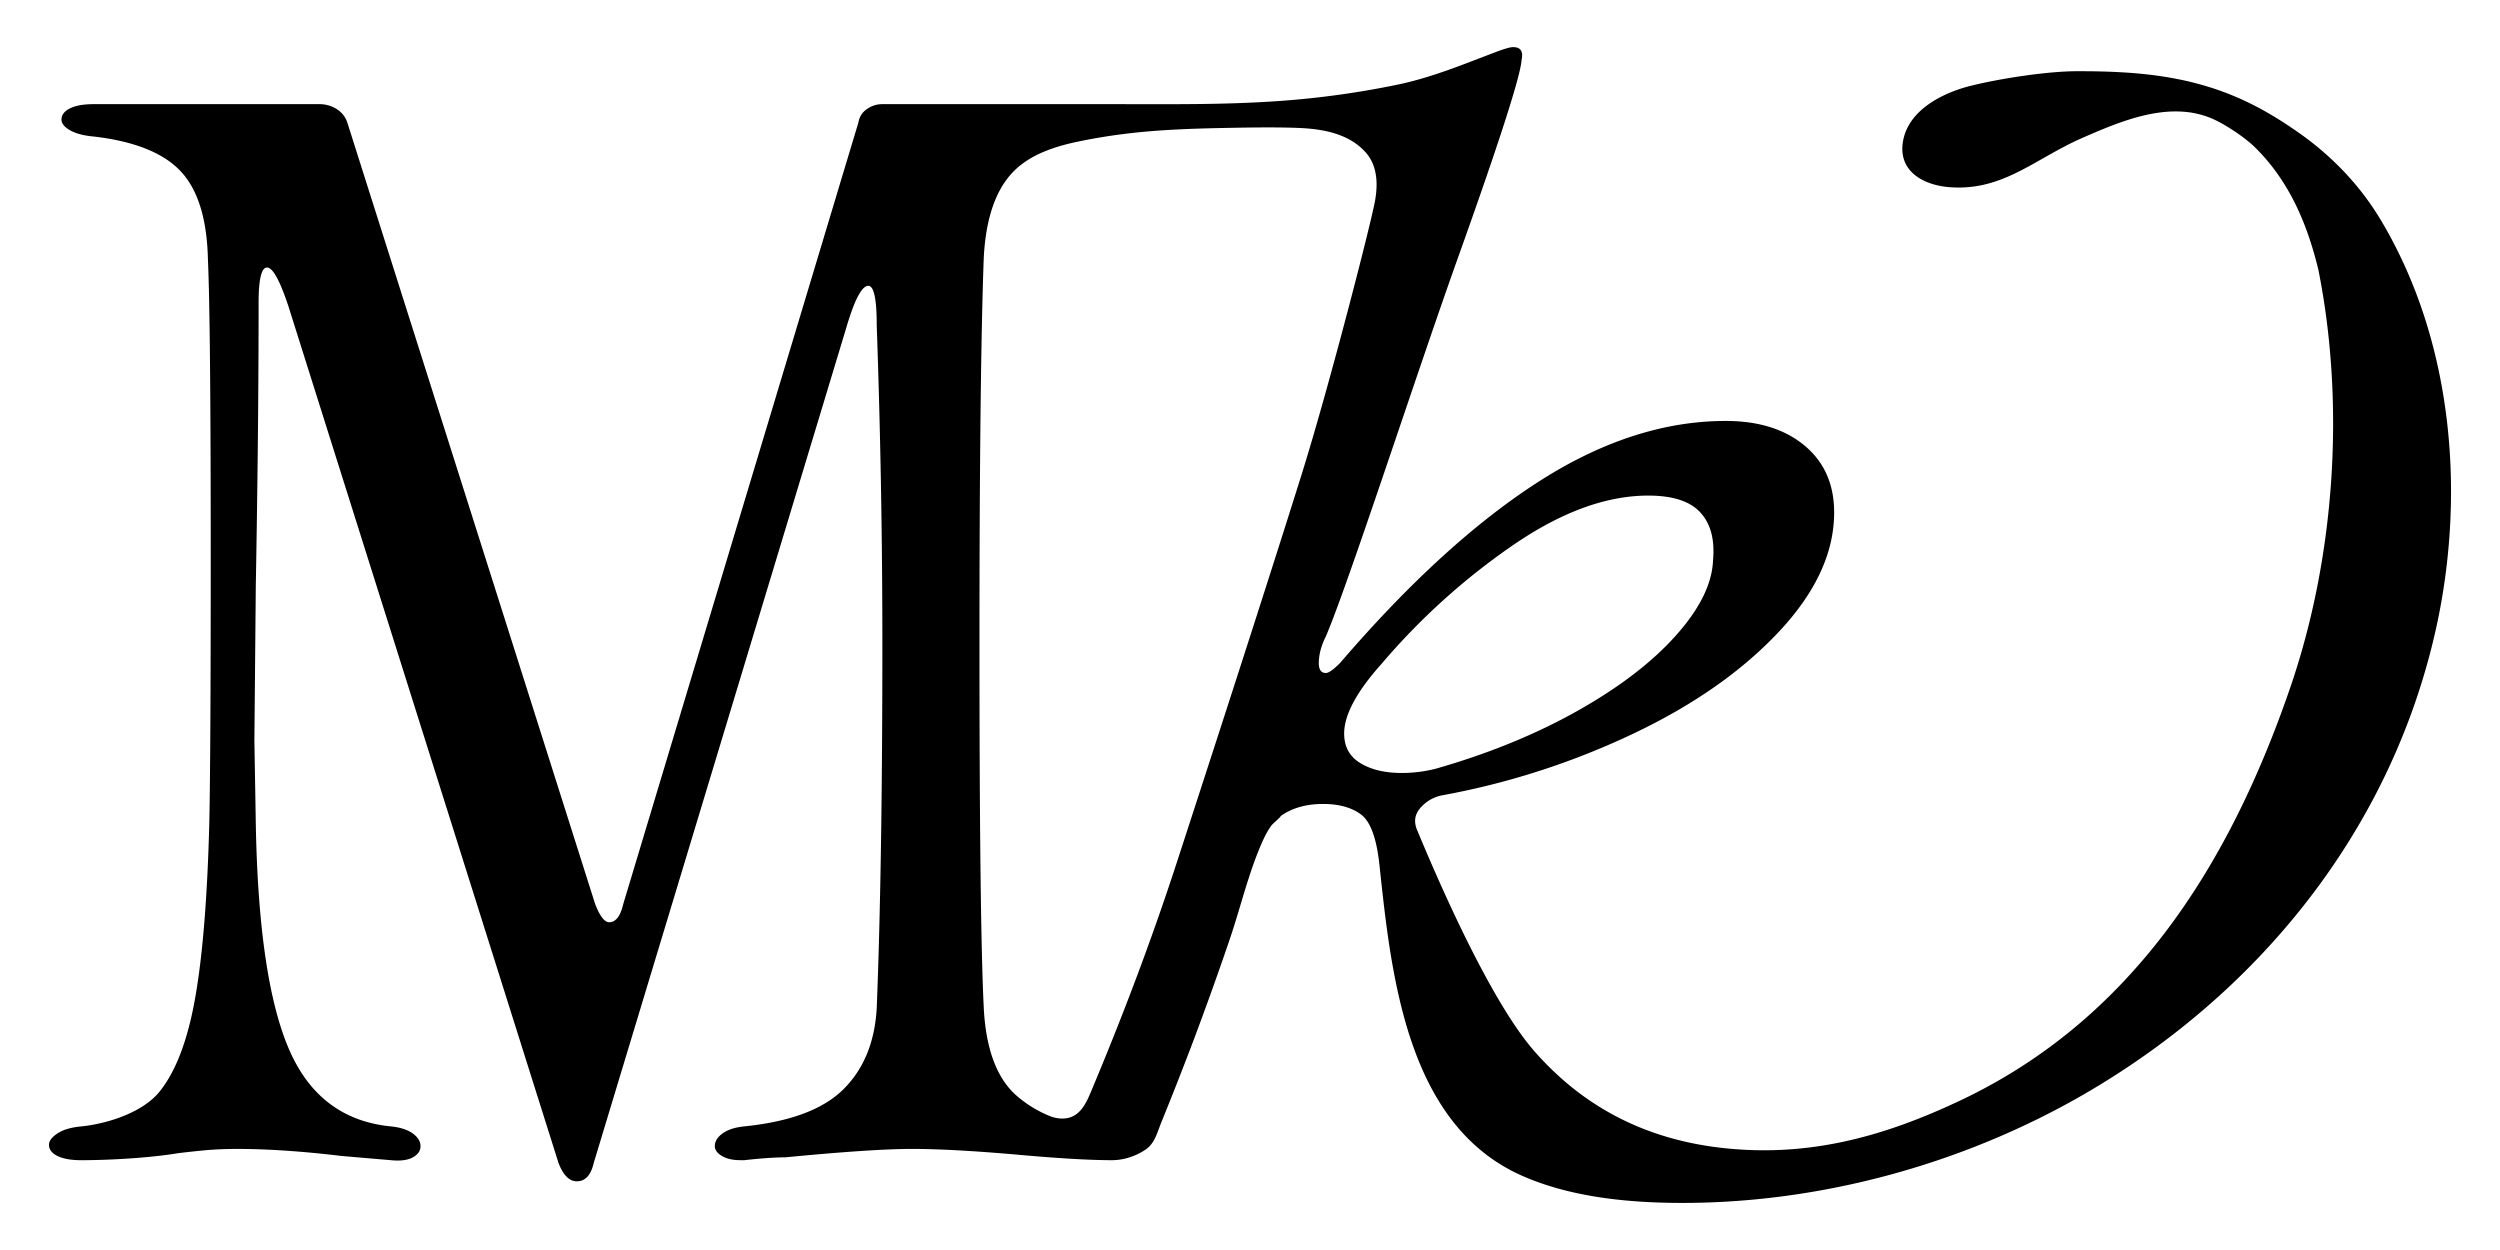
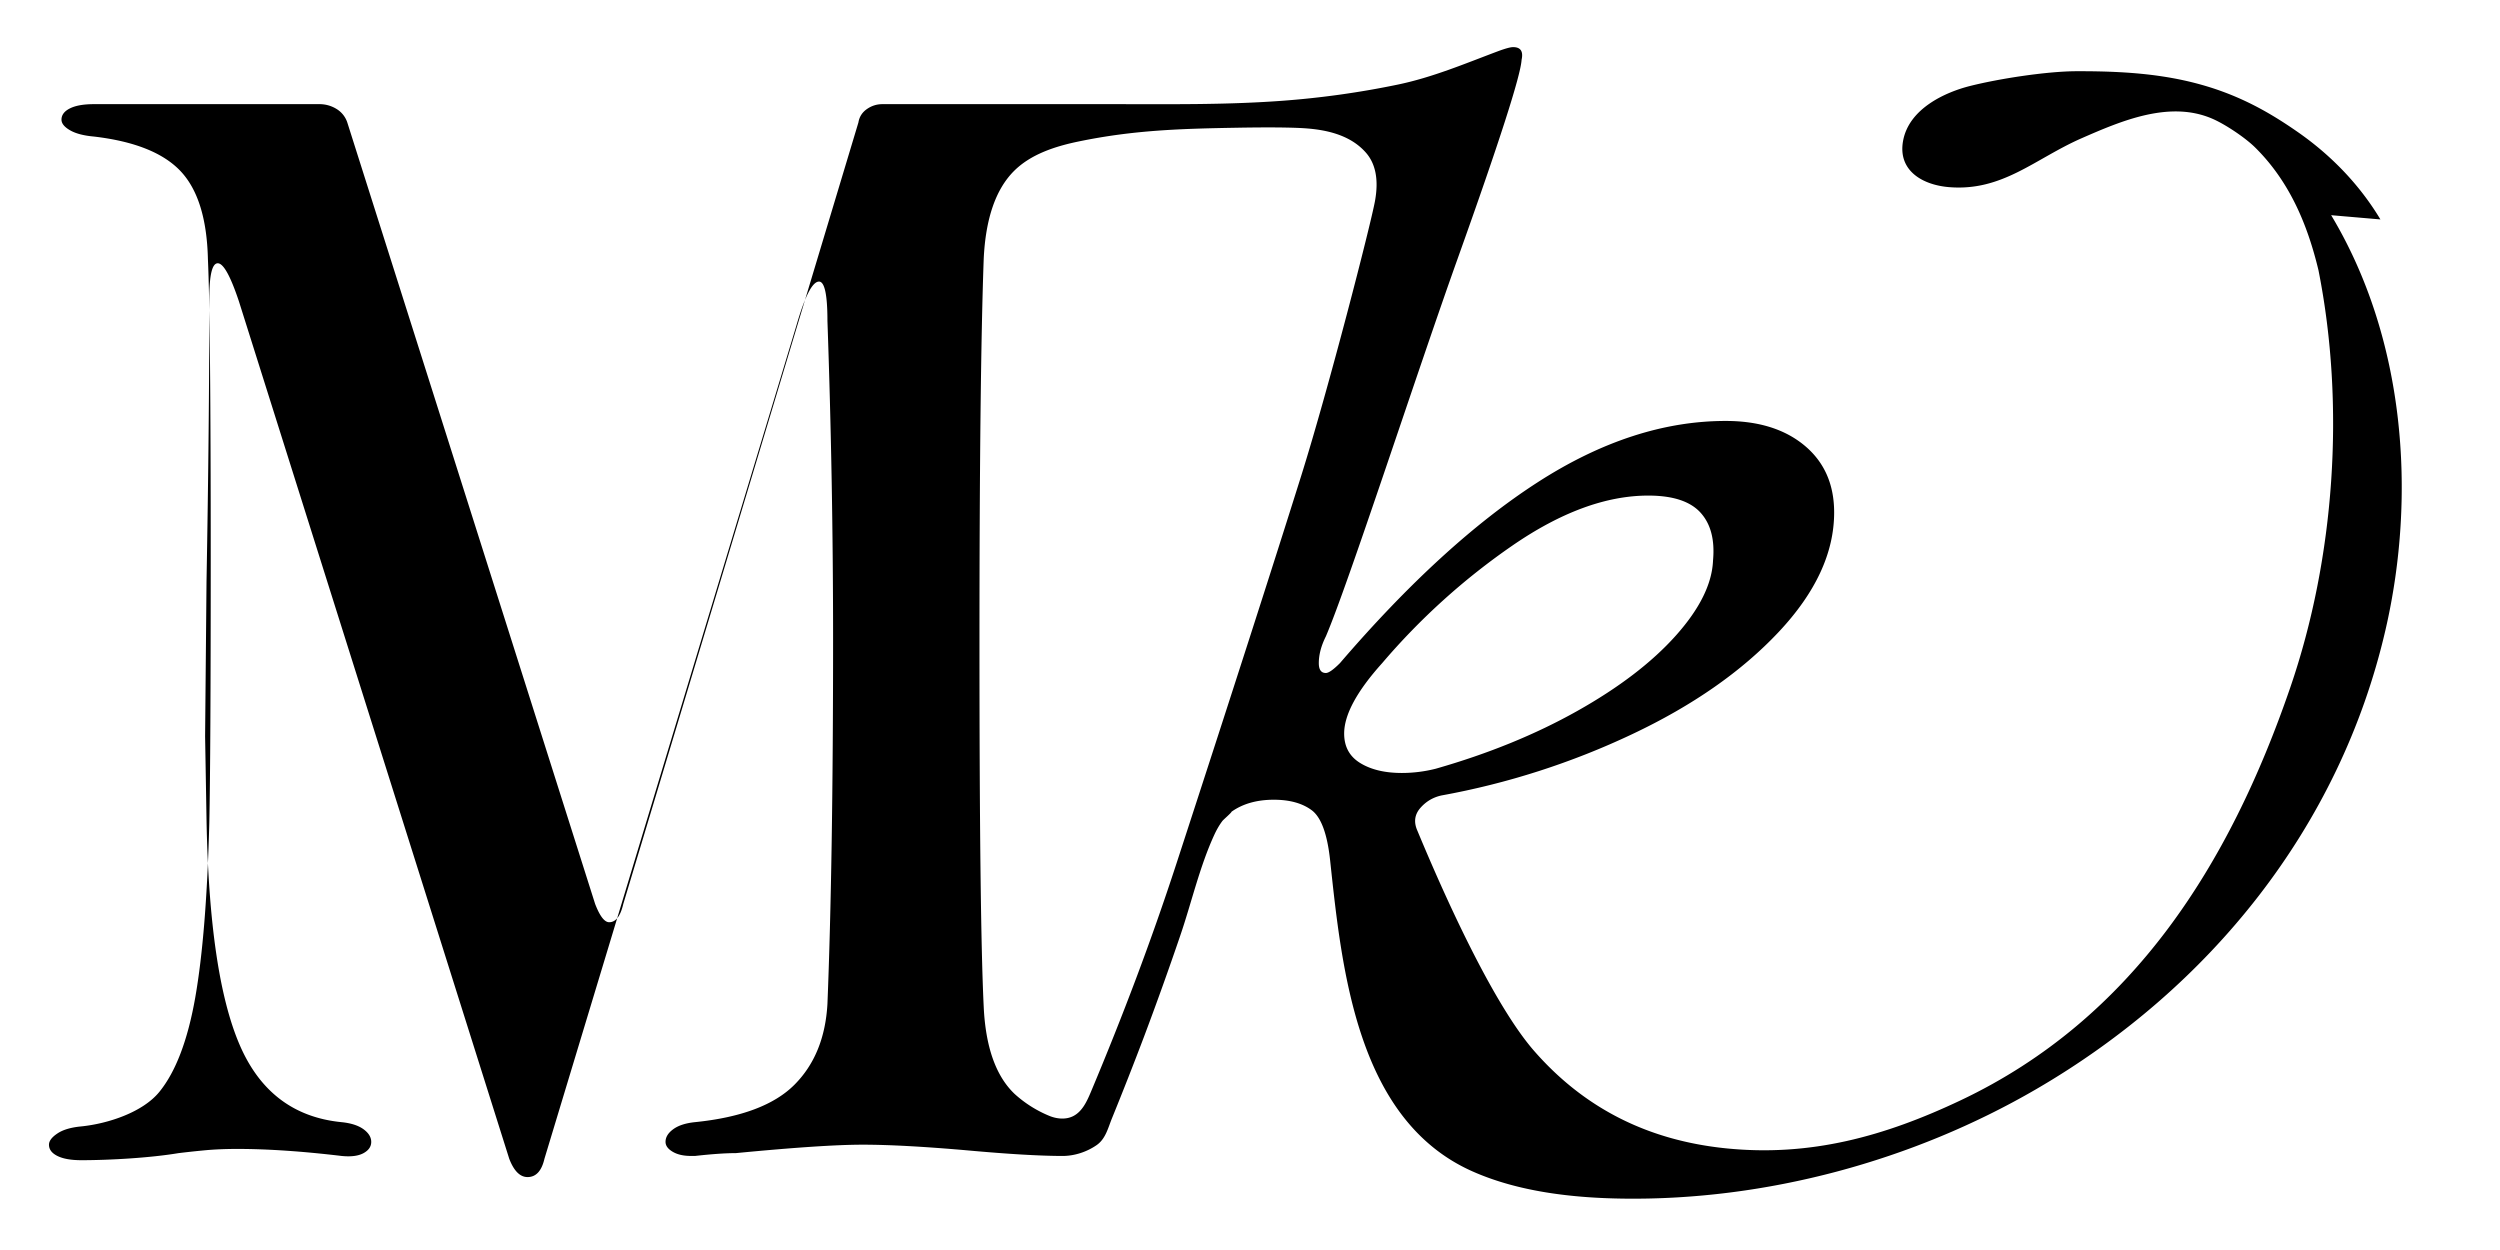
<svg xmlns="http://www.w3.org/2000/svg" xml:space="preserve" style="enable-background:new 0 0 141.732 70.866" viewBox="0 0 141.732 70.866">
-   <path d="M134.953 12.44c-1.177-1.96-2.778-3.621-4.652-4.931-.967-.676-1.967-1.295-3.074-1.809-3.068-1.425-6.148-1.671-9.514-1.662-1.689.005-4.395.424-6.039.84-1.346.34-3.456 1.258-3.786 3.123-.299 1.689 1.127 2.486 2.605 2.608 3.036.252 4.874-1.613 7.523-2.773 2.283-1 4.997-2.153 7.416-1.102.729.317 1.848 1.065 2.413 1.622 1.916 1.891 2.958 4.3 3.596 6.966 1.524 7.67.925 16.305-1.6 23.657-3.436 10.006-8.919 18.77-18.678 23.397-4.314 2.045-8.52 3.212-13.305 2.727-4.319-.438-7.976-2.194-10.888-5.528-1.937-2.218-4.38-7.107-6.615-12.482-.213-.479-.16-.904.159-1.277.32-.371.719-.611 1.198-.718a43.416 43.416 0 0 0 10.816-3.473c3.433-1.622 6.199-3.552 8.302-5.787 2.102-2.235 3.153-4.496 3.153-6.785 0-1.596-.559-2.86-1.676-3.791-1.118-.931-2.608-1.397-4.47-1.397-3.512 0-7.065 1.158-10.656 3.473-3.593 2.314-7.332 5.734-11.216 10.257-.373.373-.638.559-.798.559-.267 0-.4-.186-.4-.559 0-.478.133-.983.4-1.516 1.277-2.98 5.095-14.767 7.463-21.393 2.368-6.625 3.579-10.389 3.633-11.294.105-.479-.053-.72-.479-.72-.16 0-.452.081-.878.24-1.877.705-3.693 1.475-5.667 1.885a50.57 50.57 0 0 1-6.632.923c-3.193.231-6.374.185-9.573.185H50.023c-.32 0-.613.094-.878.28-.267.187-.427.44-.479.758l-13.33 44.303c-.16.692-.427 1.038-.799 1.038-.266 0-.532-.346-.798-1.038L19.689 6.943a1.416 1.416 0 0 0-.598-.758 1.824 1.824 0 0 0-.998-.28H5.322c-.587 0-1.038.08-1.357.24s-.479.373-.479.638c0 .213.159.413.479.599.32.187.771.307 1.357.359 2.287.267 3.924.918 4.909 1.956.984 1.038 1.503 2.702 1.556 4.989.106 2.289.16 7.957.16 17.003 0 7.398-.027 12.373-.08 14.927-.107 4.205-.373 7.518-.798 9.938-.427 2.422-1.105 4.205-2.036 5.349-.932 1.145-2.878 1.796-4.42 1.956-.587.054-1.038.187-1.357.4-.32.213-.479.427-.479.638 0 .267.159.479.479.638.32.16.771.24 1.357.24 1.596 0 3.902-.132 5.498-.399.425-.053.918-.106 1.476-.16.559-.053 1.184-.08 1.877-.08 1.702 0 3.672.133 5.907.399l2.794.24c.531.053.944 0 1.237-.16.291-.159.438-.371.438-.638 0-.266-.147-.505-.438-.718-.293-.212-.706-.346-1.237-.4-2.714-.265-4.644-1.729-5.787-4.39-1.145-2.661-1.771-6.917-1.876-12.773l-.08-4.709.08-8.78c.105-5.853.159-11.202.159-16.045 0-1.33.16-1.996.479-1.996s.718.718 1.198 2.155l15.326 48.612c.266.691.612 1.038 1.038 1.038.479 0 .799-.347.958-1.038l14.289-47.256c.479-1.649.904-2.474 1.277-2.474.319 0 .478.745.478 2.235.213 6.067.32 12.081.32 18.04 0 8.461-.107 15.353-.32 20.674-.107 1.916-.732 3.447-1.876 4.59-1.145 1.145-3.021 1.85-5.627 2.115-.533.054-.945.187-1.237.4-.293.213-.439.452-.439.718 0 .213.132.399.4.558.266.16.611.24 1.038.24h.24c.958-.106 1.729-.16 2.314-.16 3.299-.319 5.694-.478 7.184-.478s3.459.107 5.907.32c2.342.212 4.151.319 5.429.319.676 0 1.367-.228 1.923-.611.515-.355.646-.964.878-1.532.627-1.54 1.235-3.088 1.823-4.643a190.77 190.77 0 0 0 2.044-5.703c.64-1.87 1.1-3.909 1.924-5.702.128-.279.281-.555.466-.8.06-.079.519-.469.519-.525.639-.452 1.437-.679 2.395-.679.904 0 1.622.2 2.155.599.531.399.878 1.345 1.038 2.834.669 6.239 1.525 14.712 8.049 17.627 2.619 1.17 5.707 1.514 8.551 1.554 8.119.112 16.436-2.139 23.424-6.202 9.824-5.711 17.215-14.834 19.804-26.024 1.788-7.731 1.101-16.567-3.077-23.527zM66.705 48.93c-1.437 4.409-3.064 8.7-4.859 12.973-.228.542-.496 1.128-1.025 1.383-.396.191-.871.152-1.282-.004a6.723 6.723 0 0 1-2.014-1.261c-1.065-1.01-1.65-2.66-1.756-4.949-.16-3.299-.24-10.164-.24-20.594 0-10.058.08-17.322.24-21.793.106-2.287.679-3.951 1.716-4.989.958-.959 2.347-1.401 3.641-1.67 3.164-.659 5.868-.73 9.07-.786 1.012-.018 2.61-.032 3.62.023 1.285.07 2.71.349 3.625 1.396.516.59.741 1.473.511 2.737-.248 1.362-2.615 10.581-4.184 15.583-1.569 5.002-3.924 12.32-7.063 21.951zm10.417-5.667c-.613-.372-.918-.931-.918-1.677 0-1.063.718-2.394 2.155-3.991a38.117 38.117 0 0 1 7.383-6.665c2.74-1.888 5.309-2.834 7.703-2.834 1.384 0 2.368.32 2.954.958.585.638.824 1.544.718 2.714-.054 1.331-.758 2.755-2.115 4.271-1.357 1.517-3.22 2.941-5.587 4.271-2.369 1.331-5.044 2.422-8.022 3.272a7.86 7.86 0 0 1-1.917.24c-.958 0-1.743-.186-2.354-.559z" />
+   <path d="M134.953 12.44c-1.177-1.96-2.778-3.621-4.652-4.931-.967-.676-1.967-1.295-3.074-1.809-3.068-1.425-6.148-1.671-9.514-1.662-1.689.005-4.395.424-6.039.84-1.346.34-3.456 1.258-3.786 3.123-.299 1.689 1.127 2.486 2.605 2.608 3.036.252 4.874-1.613 7.523-2.773 2.283-1 4.997-2.153 7.416-1.102.729.317 1.848 1.065 2.413 1.622 1.916 1.891 2.958 4.3 3.596 6.966 1.524 7.67.925 16.305-1.6 23.657-3.436 10.006-8.919 18.77-18.678 23.397-4.314 2.045-8.52 3.212-13.305 2.727-4.319-.438-7.976-2.194-10.888-5.528-1.937-2.218-4.38-7.107-6.615-12.482-.213-.479-.16-.904.159-1.277.32-.371.719-.611 1.198-.718a43.416 43.416 0 0 0 10.816-3.473c3.433-1.622 6.199-3.552 8.302-5.787 2.102-2.235 3.153-4.496 3.153-6.785 0-1.596-.559-2.86-1.676-3.791-1.118-.931-2.608-1.397-4.47-1.397-3.512 0-7.065 1.158-10.656 3.473-3.593 2.314-7.332 5.734-11.216 10.257-.373.373-.638.559-.798.559-.267 0-.4-.186-.4-.559 0-.478.133-.983.4-1.516 1.277-2.98 5.095-14.767 7.463-21.393 2.368-6.625 3.579-10.389 3.633-11.294.105-.479-.053-.72-.479-.72-.16 0-.452.081-.878.24-1.877.705-3.693 1.475-5.667 1.885a50.57 50.57 0 0 1-6.632.923c-3.193.231-6.374.185-9.573.185H50.023c-.32 0-.613.094-.878.28-.267.187-.427.44-.479.758l-13.33 44.303c-.16.692-.427 1.038-.799 1.038-.266 0-.532-.346-.798-1.038L19.689 6.943a1.416 1.416 0 0 0-.598-.758 1.824 1.824 0 0 0-.998-.28H5.322c-.587 0-1.038.08-1.357.24s-.479.373-.479.638c0 .213.159.413.479.599.32.187.771.307 1.357.359 2.287.267 3.924.918 4.909 1.956.984 1.038 1.503 2.702 1.556 4.989.106 2.289.16 7.957.16 17.003 0 7.398-.027 12.373-.08 14.927-.107 4.205-.373 7.518-.798 9.938-.427 2.422-1.105 4.205-2.036 5.349-.932 1.145-2.878 1.796-4.42 1.956-.587.054-1.038.187-1.357.4-.32.213-.479.427-.479.638 0 .267.159.479.479.638.32.16.771.24 1.357.24 1.596 0 3.902-.132 5.498-.399.425-.053.918-.106 1.476-.16.559-.053 1.184-.08 1.877-.08 1.702 0 3.672.133 5.907.399c.531.053.944 0 1.237-.16.291-.159.438-.371.438-.638 0-.266-.147-.505-.438-.718-.293-.212-.706-.346-1.237-.4-2.714-.265-4.644-1.729-5.787-4.39-1.145-2.661-1.771-6.917-1.876-12.773l-.08-4.709.08-8.78c.105-5.853.159-11.202.159-16.045 0-1.33.16-1.996.479-1.996s.718.718 1.198 2.155l15.326 48.612c.266.691.612 1.038 1.038 1.038.479 0 .799-.347.958-1.038l14.289-47.256c.479-1.649.904-2.474 1.277-2.474.319 0 .478.745.478 2.235.213 6.067.32 12.081.32 18.04 0 8.461-.107 15.353-.32 20.674-.107 1.916-.732 3.447-1.876 4.59-1.145 1.145-3.021 1.85-5.627 2.115-.533.054-.945.187-1.237.4-.293.213-.439.452-.439.718 0 .213.132.399.4.558.266.16.611.24 1.038.24h.24c.958-.106 1.729-.16 2.314-.16 3.299-.319 5.694-.478 7.184-.478s3.459.107 5.907.32c2.342.212 4.151.319 5.429.319.676 0 1.367-.228 1.923-.611.515-.355.646-.964.878-1.532.627-1.54 1.235-3.088 1.823-4.643a190.77 190.77 0 0 0 2.044-5.703c.64-1.87 1.1-3.909 1.924-5.702.128-.279.281-.555.466-.8.06-.079.519-.469.519-.525.639-.452 1.437-.679 2.395-.679.904 0 1.622.2 2.155.599.531.399.878 1.345 1.038 2.834.669 6.239 1.525 14.712 8.049 17.627 2.619 1.17 5.707 1.514 8.551 1.554 8.119.112 16.436-2.139 23.424-6.202 9.824-5.711 17.215-14.834 19.804-26.024 1.788-7.731 1.101-16.567-3.077-23.527zM66.705 48.93c-1.437 4.409-3.064 8.7-4.859 12.973-.228.542-.496 1.128-1.025 1.383-.396.191-.871.152-1.282-.004a6.723 6.723 0 0 1-2.014-1.261c-1.065-1.01-1.65-2.66-1.756-4.949-.16-3.299-.24-10.164-.24-20.594 0-10.058.08-17.322.24-21.793.106-2.287.679-3.951 1.716-4.989.958-.959 2.347-1.401 3.641-1.67 3.164-.659 5.868-.73 9.07-.786 1.012-.018 2.61-.032 3.62.023 1.285.07 2.71.349 3.625 1.396.516.59.741 1.473.511 2.737-.248 1.362-2.615 10.581-4.184 15.583-1.569 5.002-3.924 12.32-7.063 21.951zm10.417-5.667c-.613-.372-.918-.931-.918-1.677 0-1.063.718-2.394 2.155-3.991a38.117 38.117 0 0 1 7.383-6.665c2.74-1.888 5.309-2.834 7.703-2.834 1.384 0 2.368.32 2.954.958.585.638.824 1.544.718 2.714-.054 1.331-.758 2.755-2.115 4.271-1.357 1.517-3.22 2.941-5.587 4.271-2.369 1.331-5.044 2.422-8.022 3.272a7.86 7.86 0 0 1-1.917.24c-.958 0-1.743-.186-2.354-.559z" />
</svg>